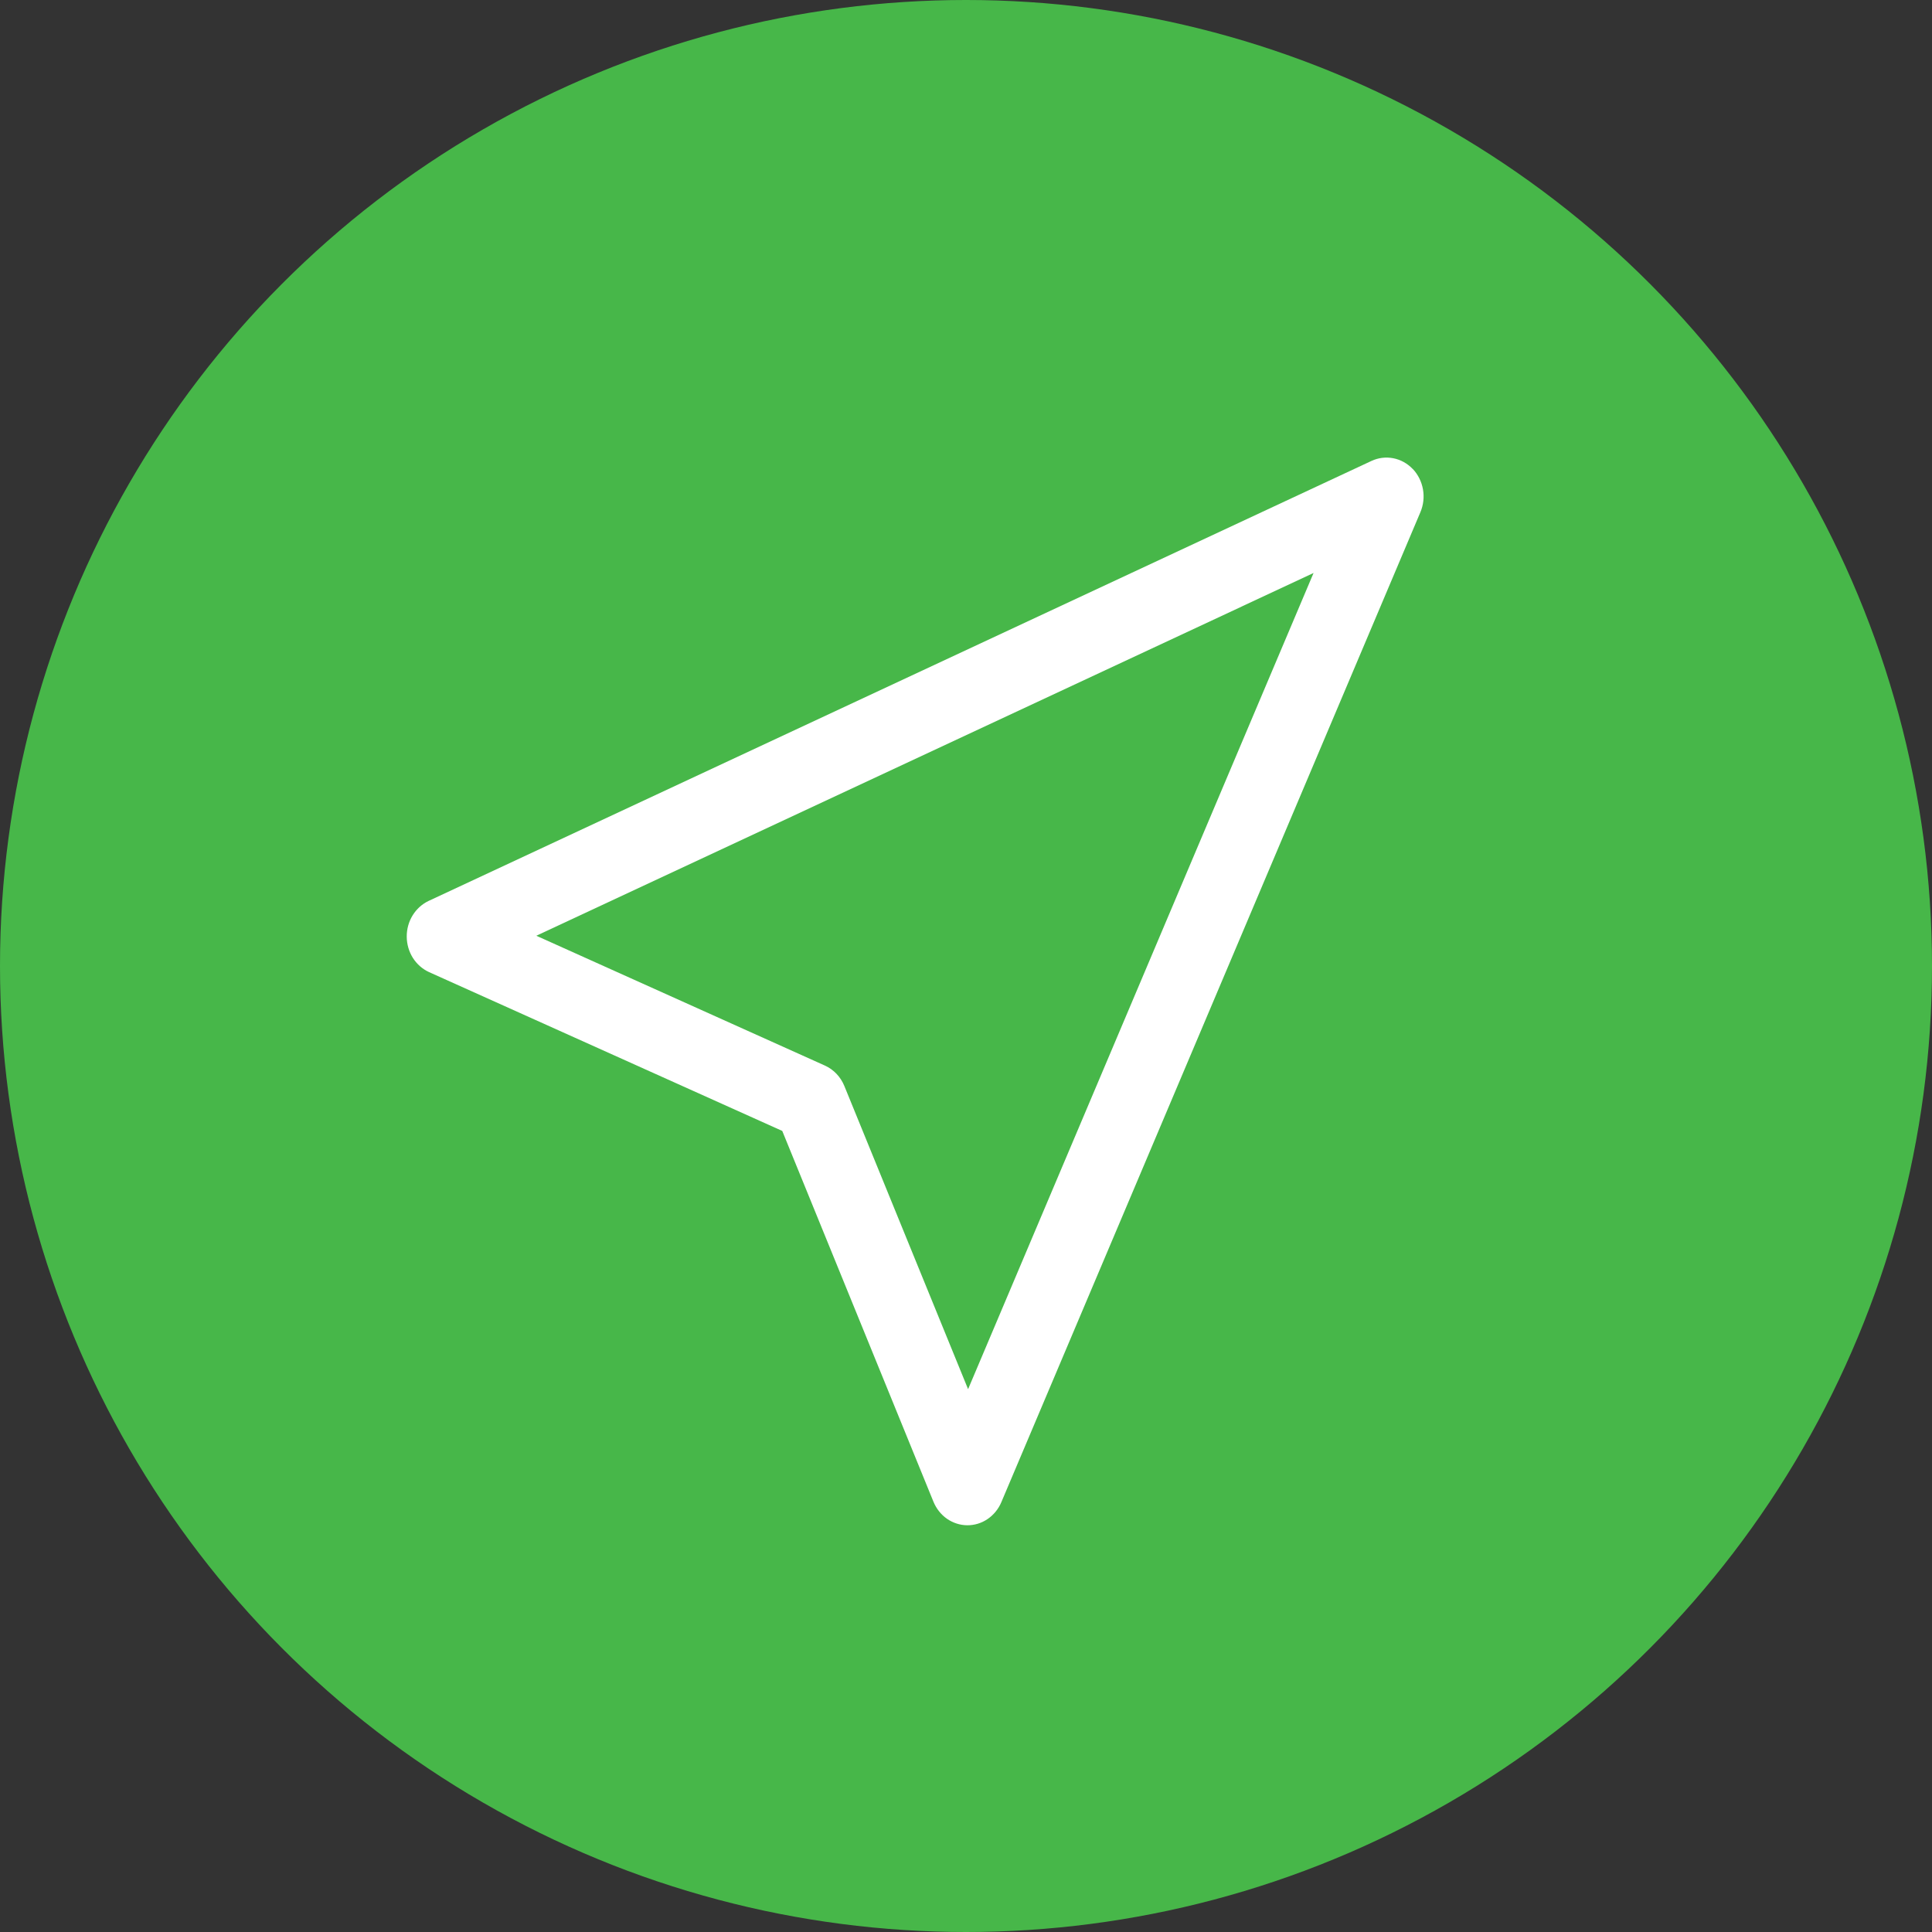
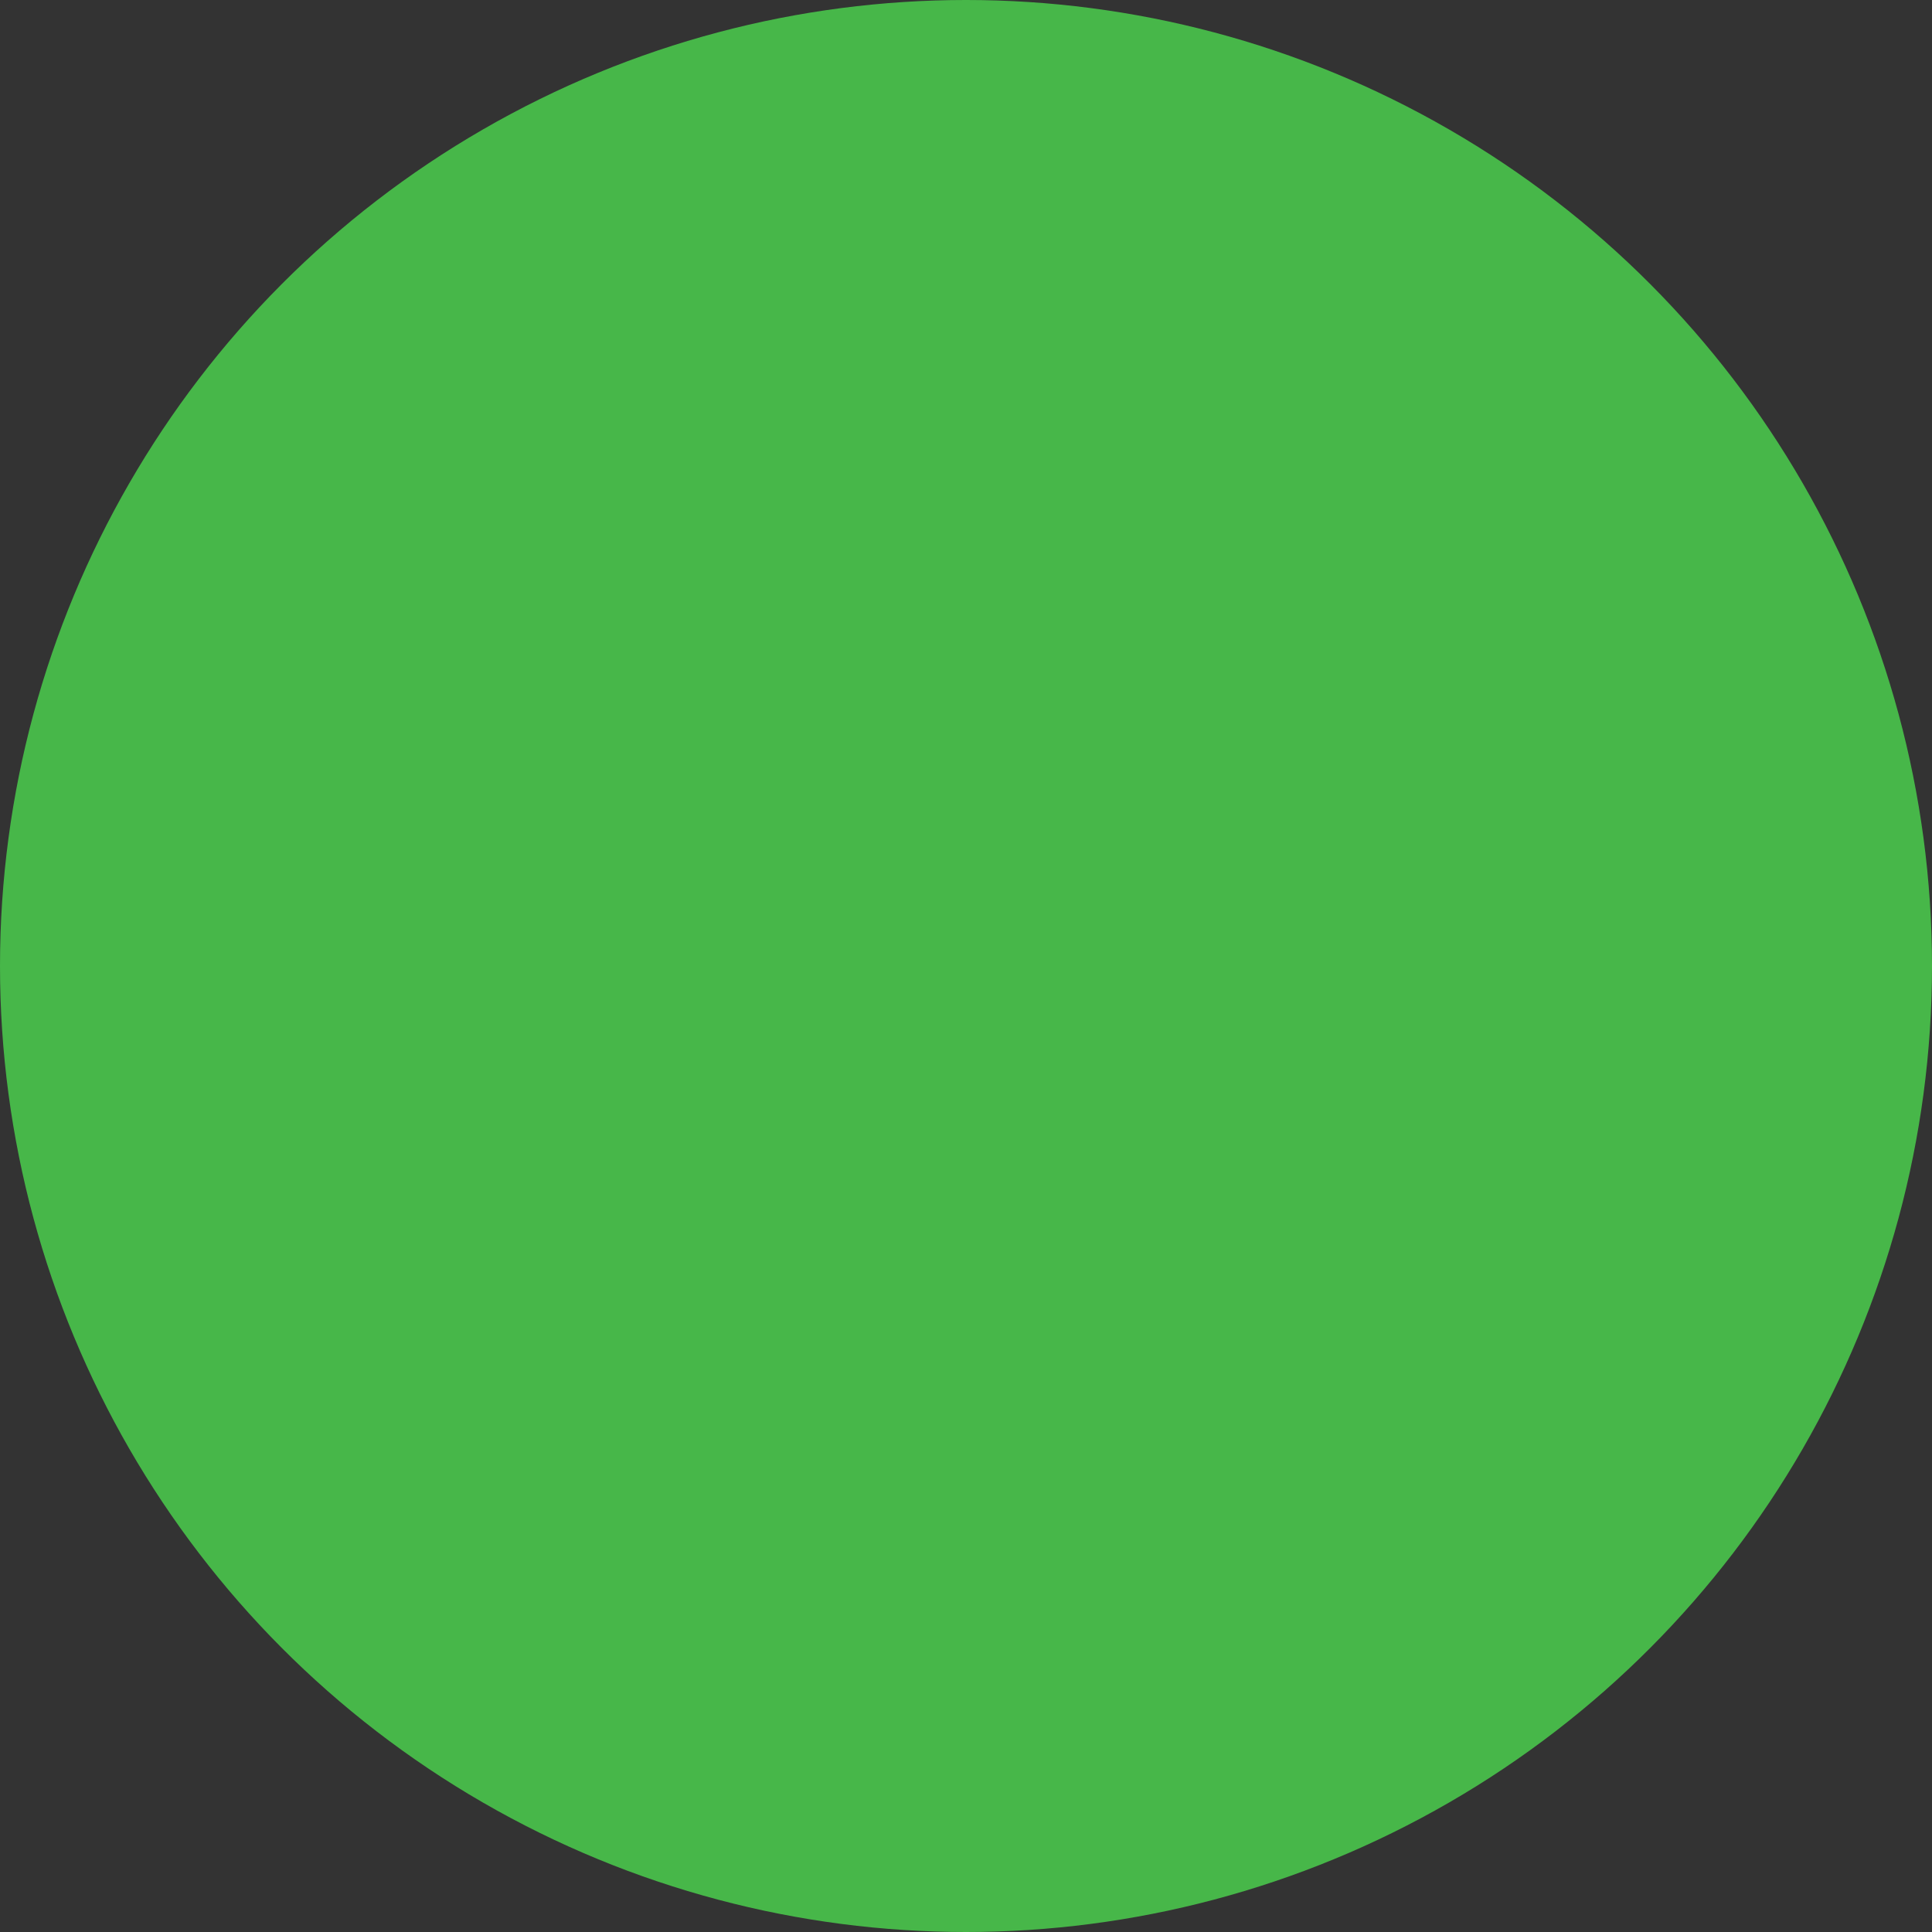
<svg xmlns="http://www.w3.org/2000/svg" width="38" height="38" viewBox="0 0 38 38" fill="none">
  <rect x="0" y="0" width="38" height="38" fill="#333333" stroke="none" />
  <circle cx="19" cy="19" r="19" fill="#47B749" />
-   <path d="M27.787 9.223C27.891 9.333 27.961 9.473 27.988 9.625C28.015 9.777 27.997 9.934 27.937 10.075L19.695 29.546C19.638 29.682 19.543 29.797 19.424 29.878C19.305 29.959 19.166 30.001 19.024 30C18.882 29.999 18.744 29.954 18.625 29.872C18.507 29.789 18.415 29.672 18.359 29.535L15.386 22.244L8.441 19.121C8.311 19.062 8.2 18.965 8.121 18.841C8.043 18.717 8.001 18.572 8 18.423C7.999 18.274 8.039 18.129 8.116 18.004C8.193 17.879 8.303 17.78 8.432 17.719L26.975 9.066C27.11 9.003 27.259 8.985 27.404 9.013C27.548 9.041 27.681 9.114 27.785 9.223H27.787ZM10.549 18.405L16.226 20.959C16.398 21.037 16.535 21.181 16.608 21.362L19.041 27.323L25.836 11.27L10.549 18.405Z" fill="white" />
</svg>